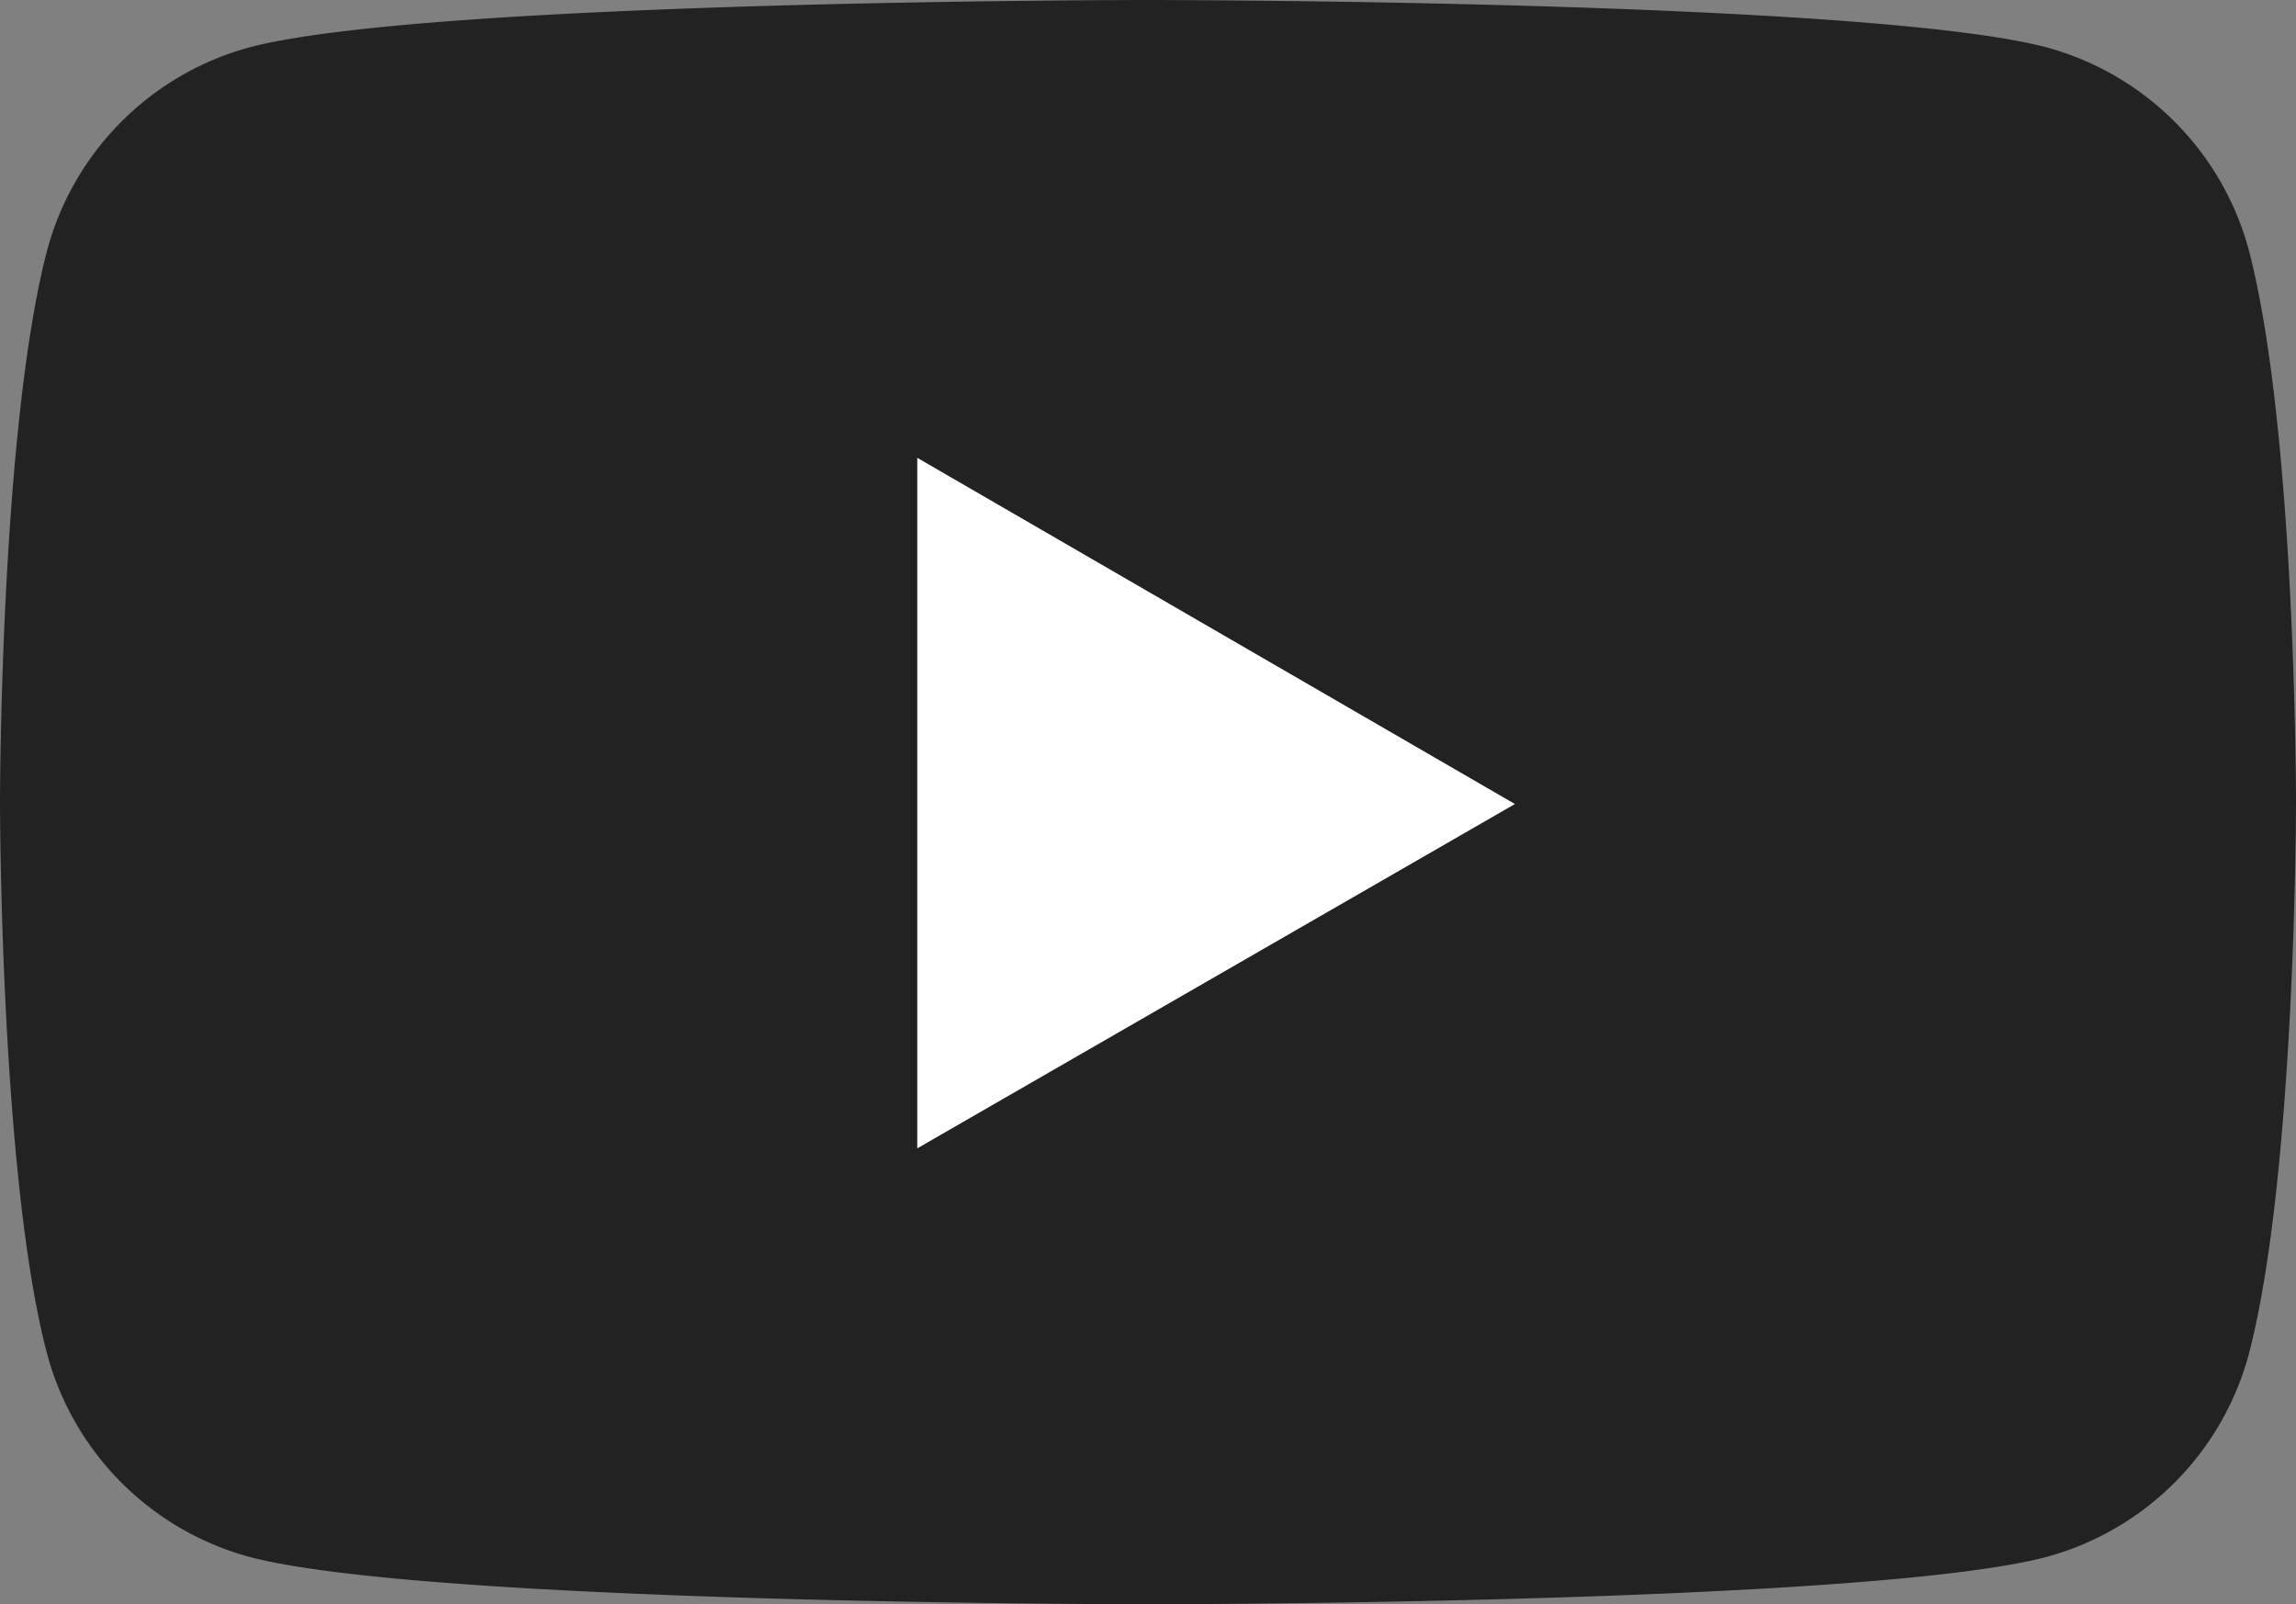
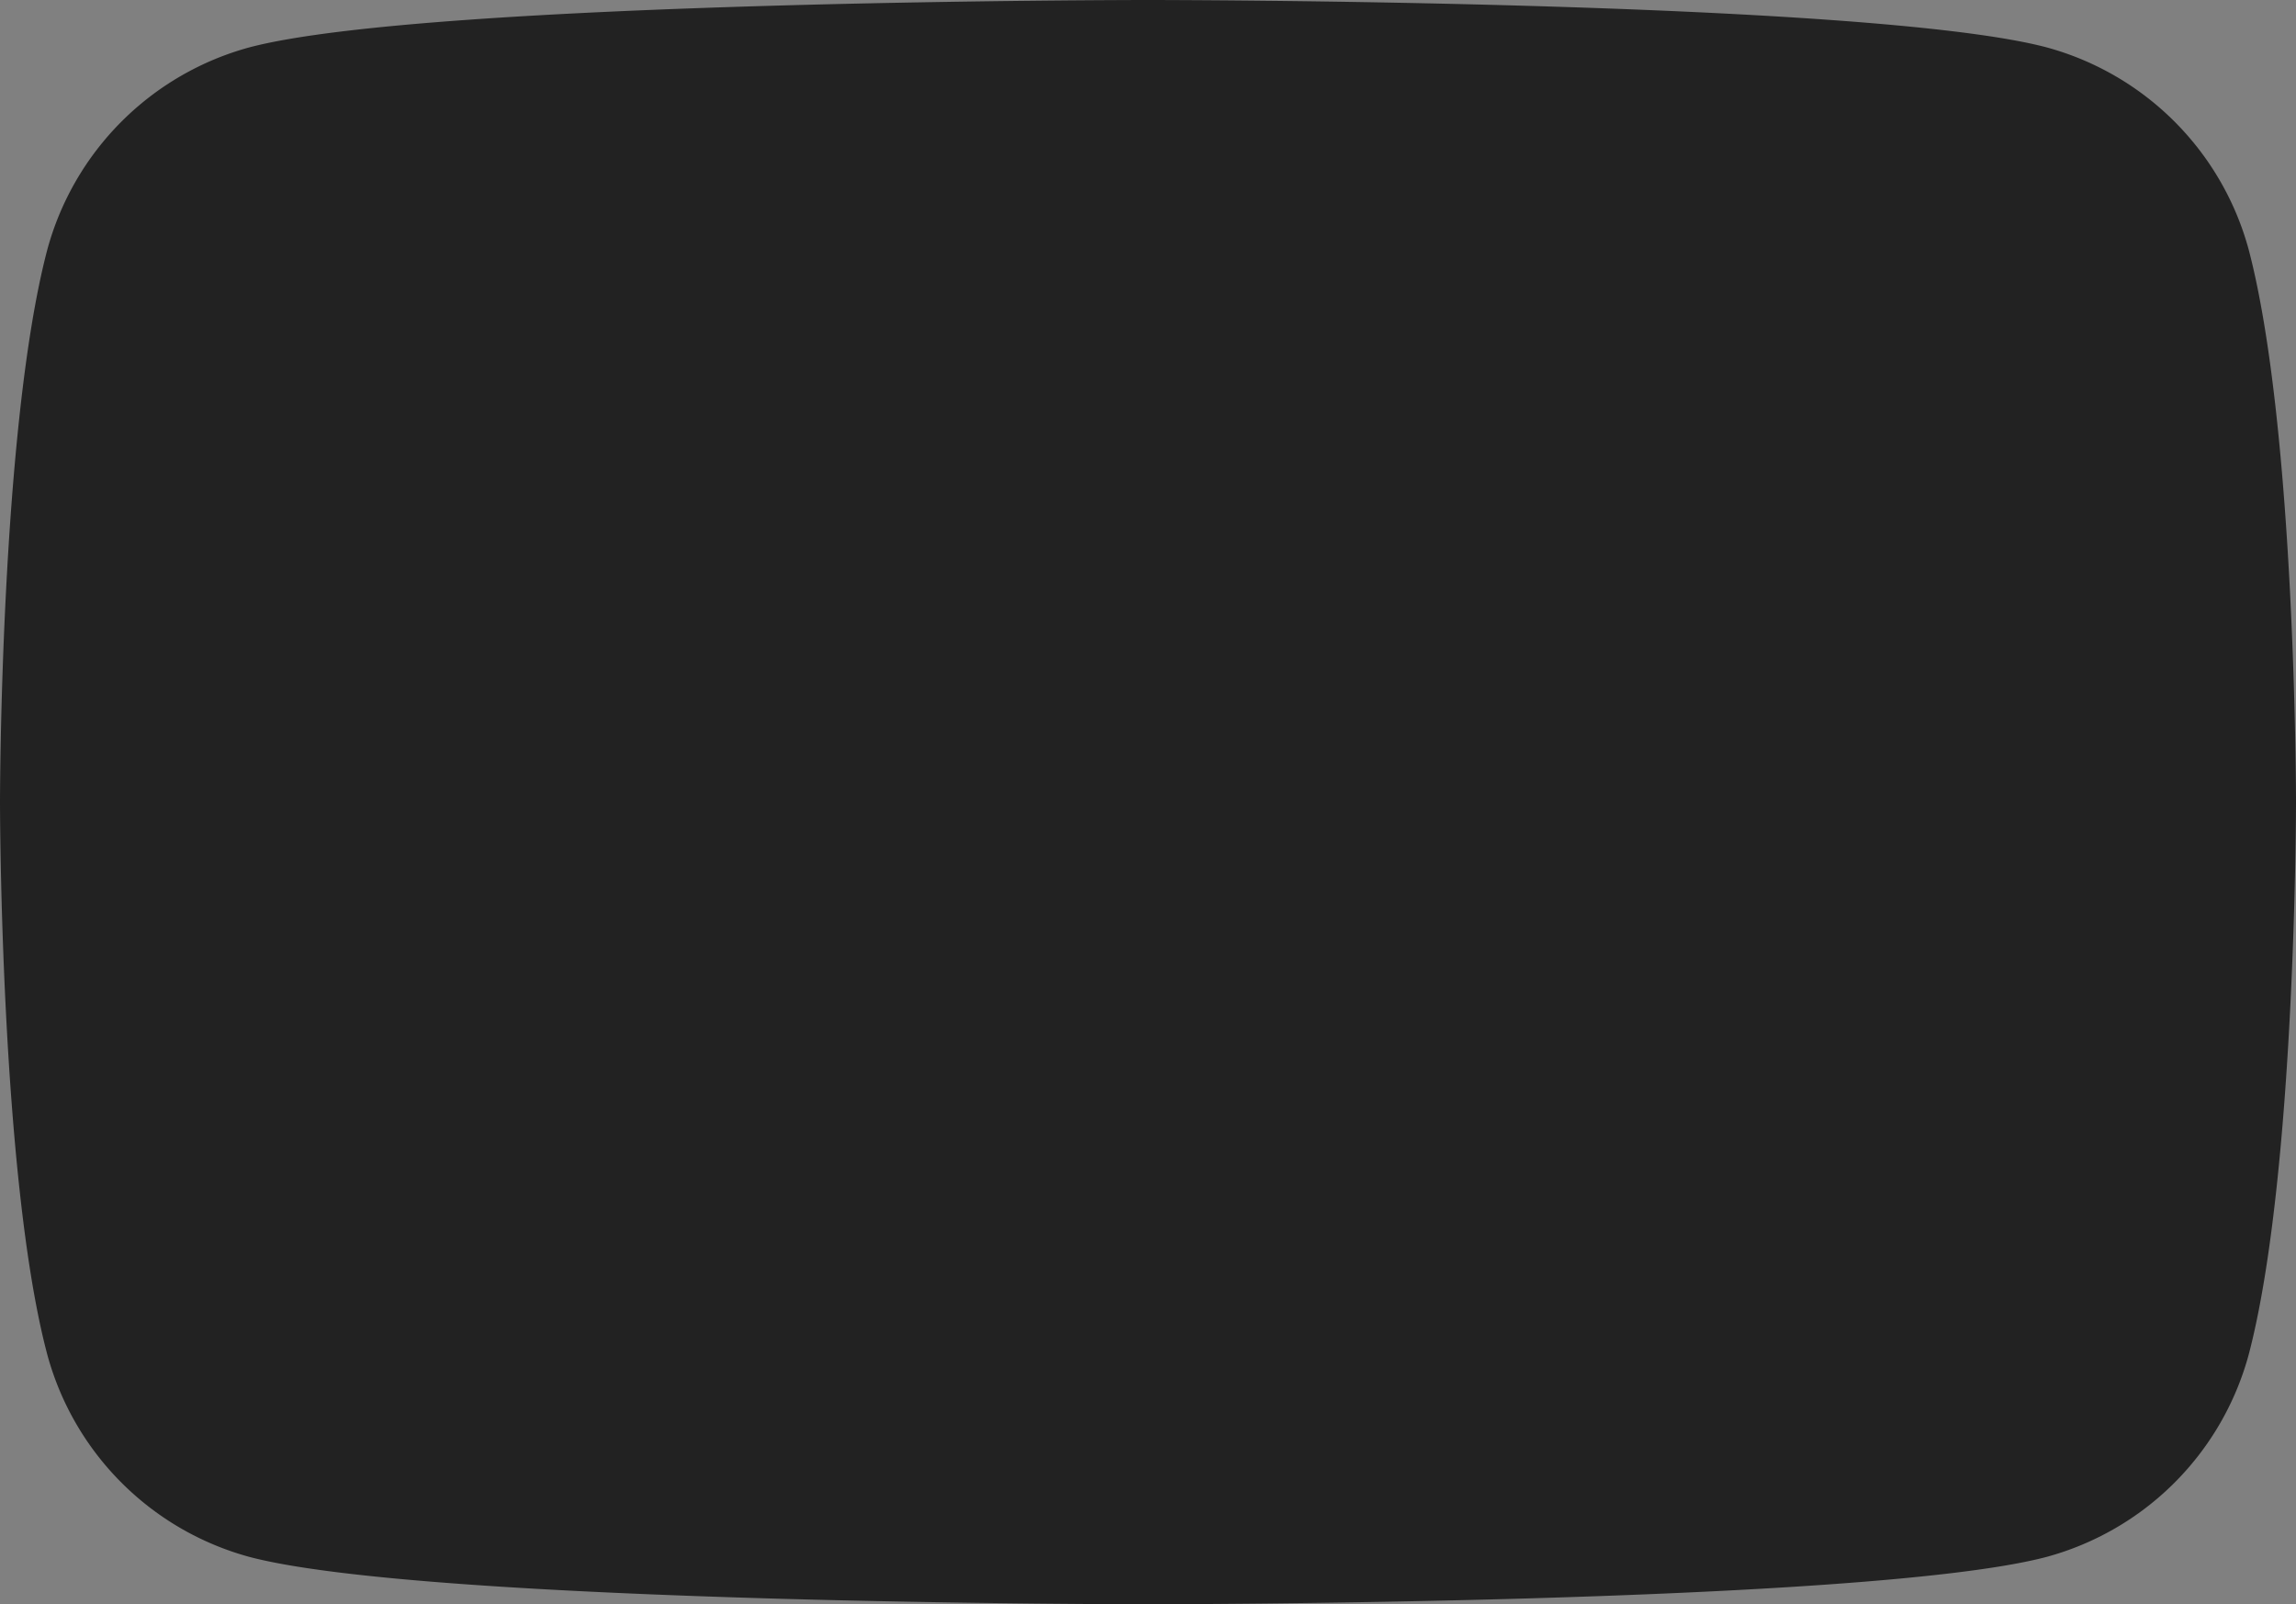
<svg xmlns="http://www.w3.org/2000/svg" width="121.4" height="84.8" viewBox="0 0 121.4 84.8">
  <rect x="0" y="0" width="121.4" height="84.8" fill="#808080" stroke="none" />
  <g id="Group_416" data-name="Group 416" transform="translate(-84.6 -85.1)">
    <path id="Path_147" data-name="Path 147" d="M203.5,98.3a15.211,15.211,0,0,0-10.7-10.7c-9.5-2.5-47.5-2.5-47.5-2.5s-38,0-47.5,2.5A15.211,15.211,0,0,0,87.1,98.3c-2.5,9.5-2.5,29.2-2.5,29.2s0,19.8,2.5,29.2a15.211,15.211,0,0,0,10.7,10.7c9.5,2.5,47.5,2.5,47.5,2.5s38,0,47.5-2.5a15.211,15.211,0,0,0,10.7-10.7c2.5-9.5,2.5-29.2,2.5-29.2S206,107.8,203.5,98.3Z" fill="#222" />
-     <path id="Path_148" data-name="Path 148" d="M133.1,145.8l31.6-18.2-31.6-18.3Z" fill="#fff" />
  </g>
</svg>